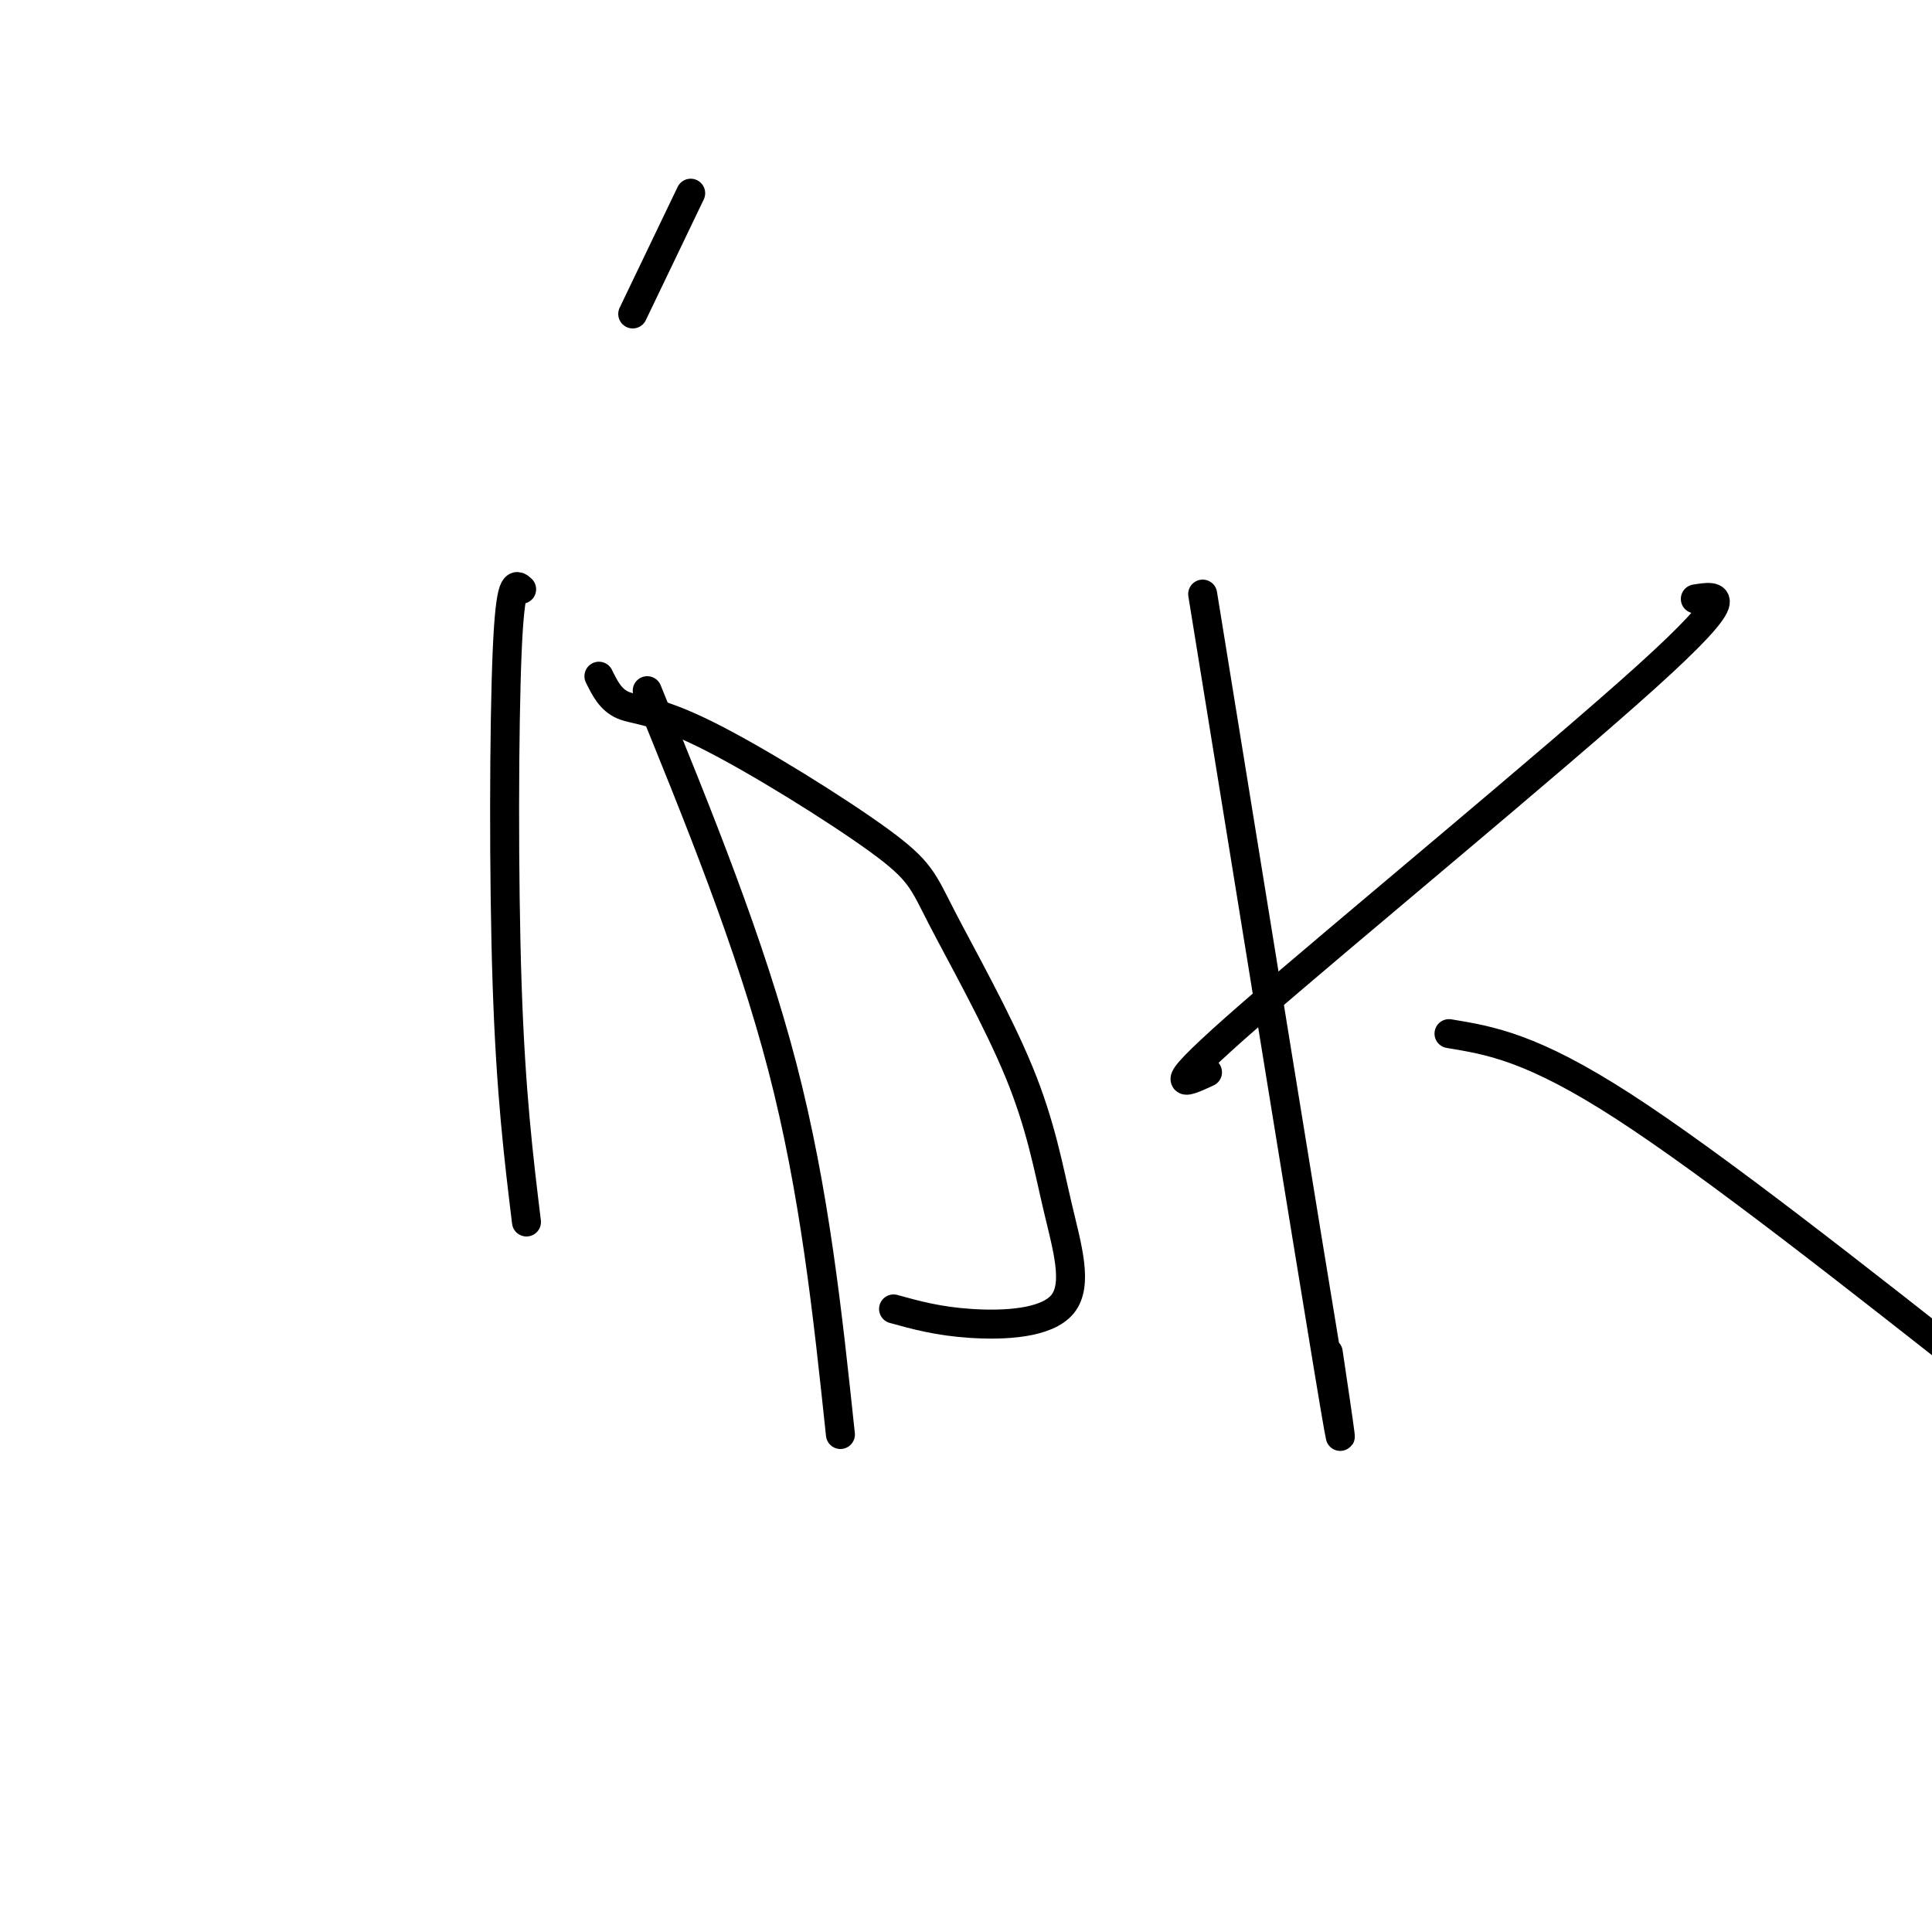
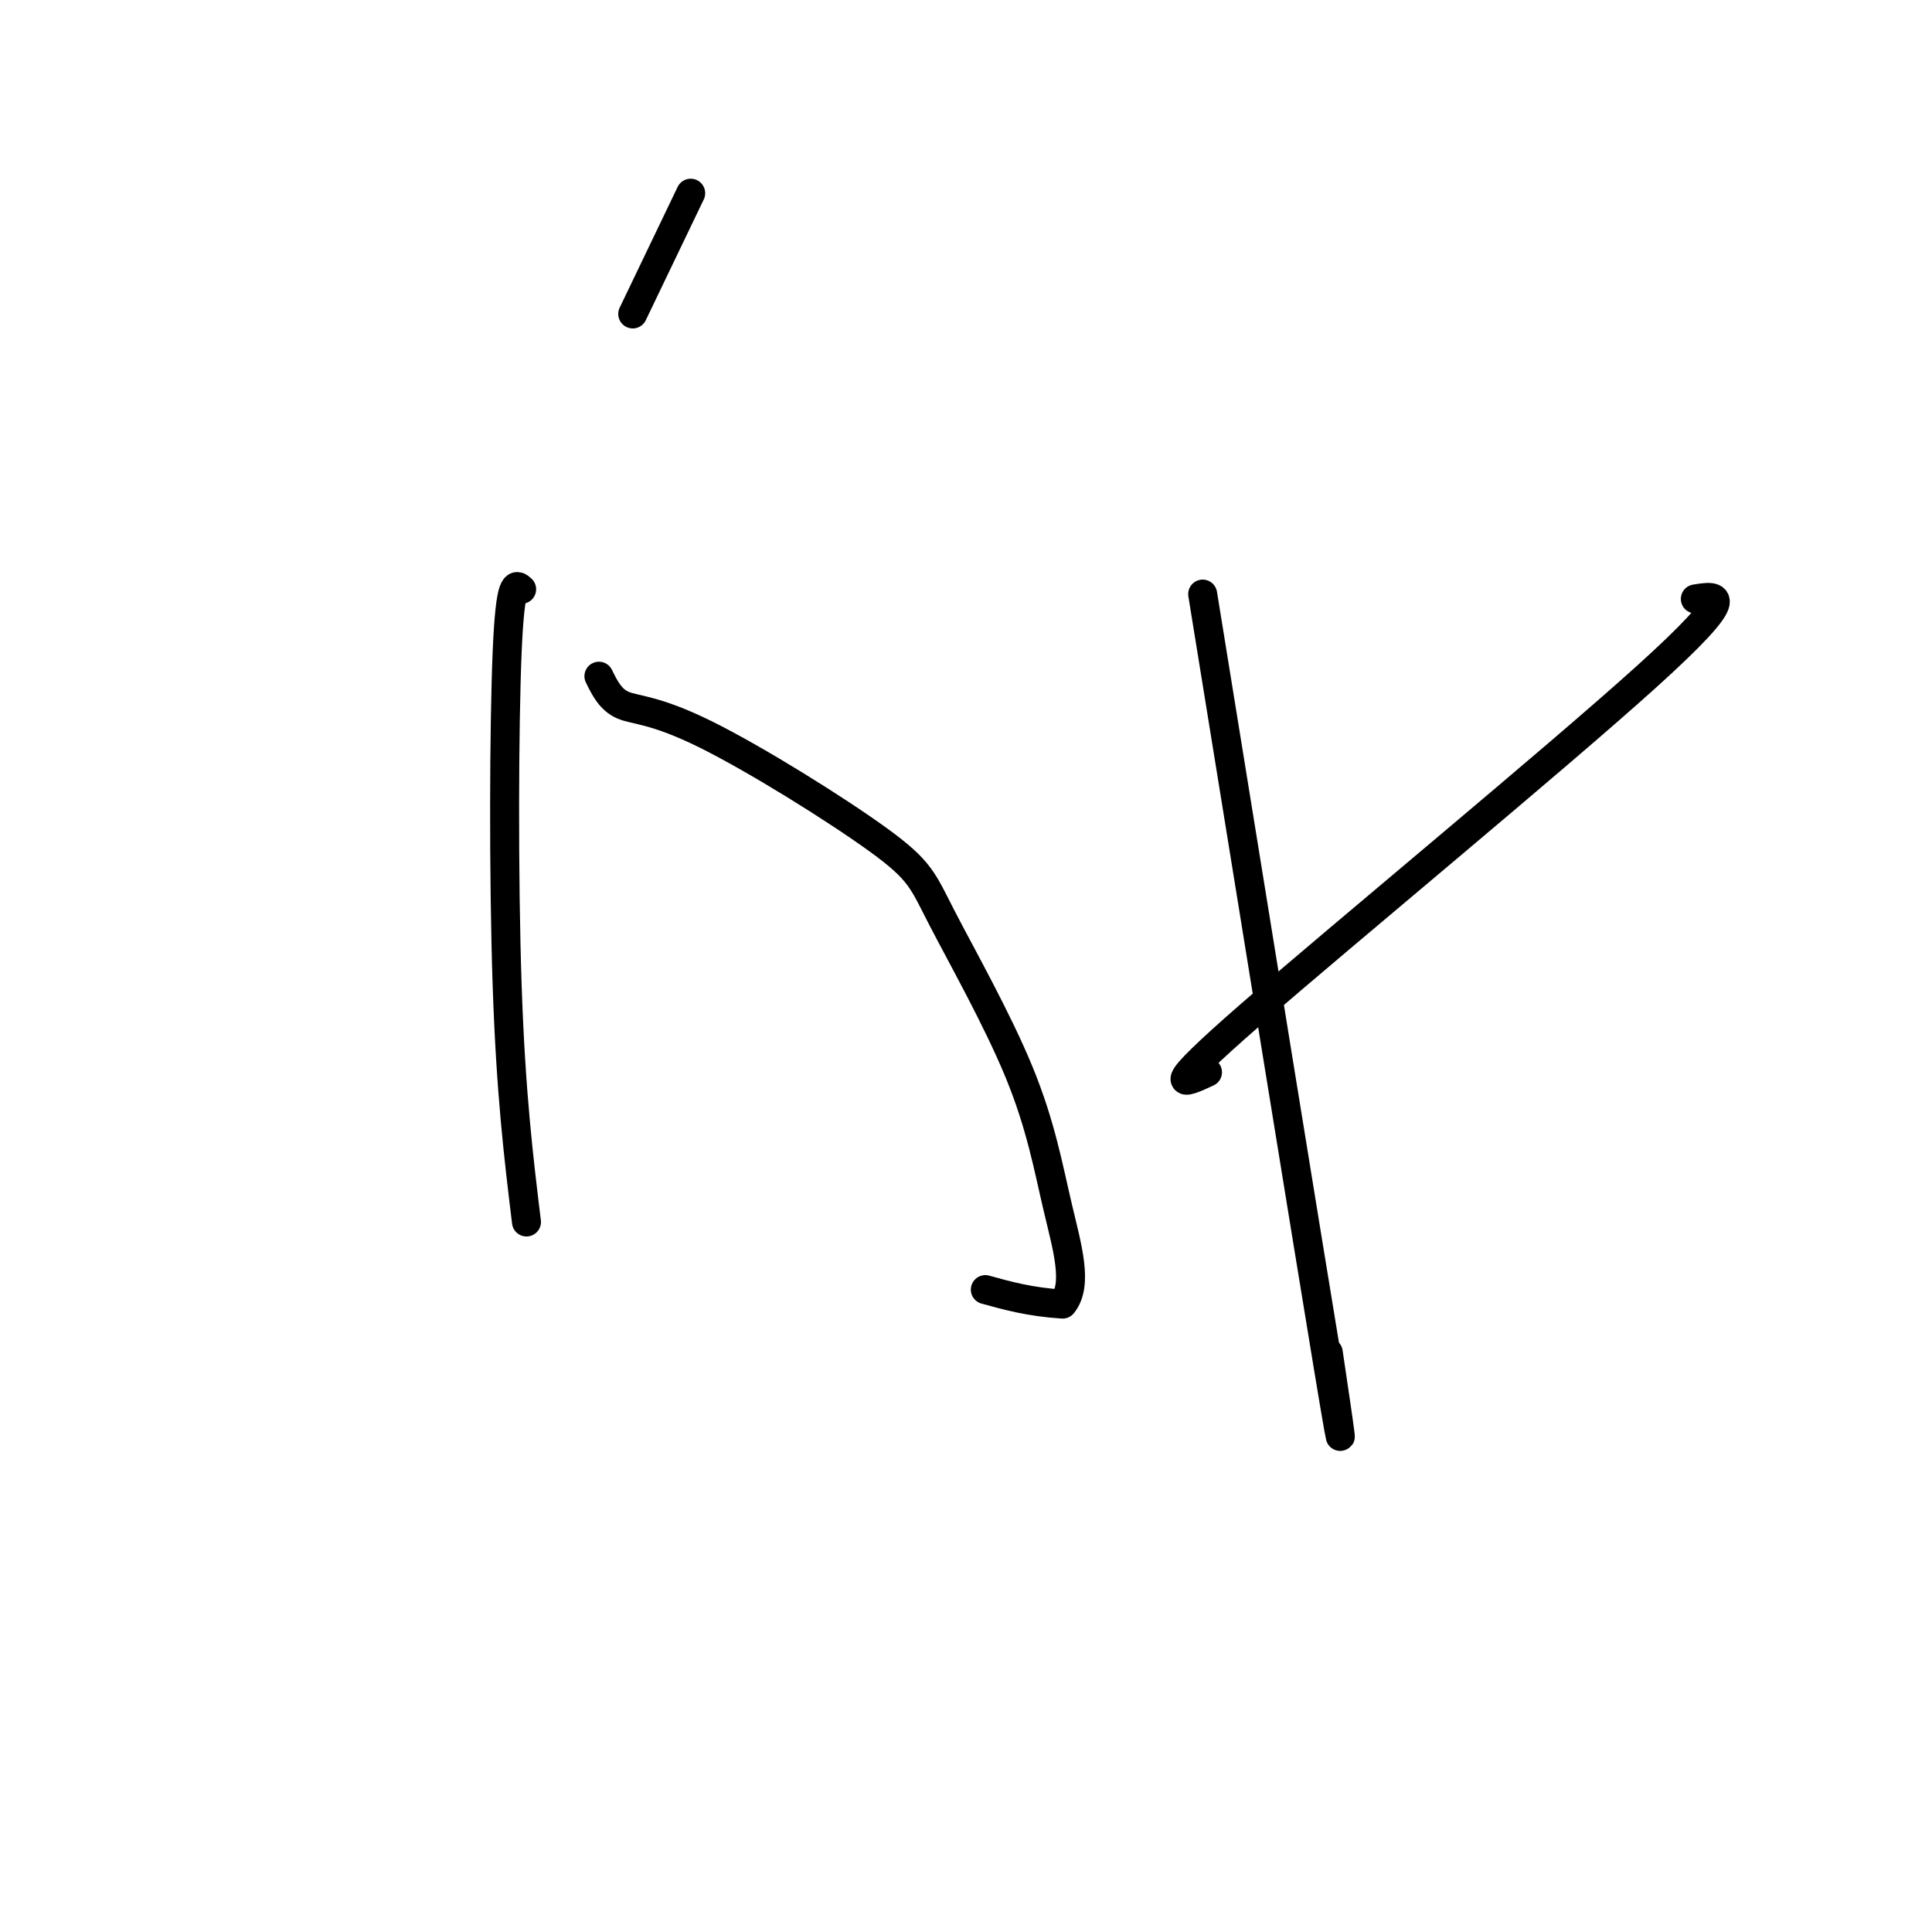
<svg xmlns="http://www.w3.org/2000/svg" viewBox="0 0 400 400" version="1.1">
  <g fill="none" stroke="#000000" stroke-width="6" stroke-linecap="round" stroke-linejoin="round">
    <path d="M108,122c-1.178,-1.089 -2.356,-2.178 -3,13c-0.644,15.178 -0.756,46.622 0,69c0.756,22.378 2.378,35.689 4,49" />
-     <path d="M134,143c10.667,26.167 21.333,52.333 28,78c6.667,25.667 9.333,50.833 12,76" />
-     <path d="M124,140c1.206,2.450 2.411,4.900 5,6c2.589,1.100 6.560,0.849 17,6c10.440,5.151 27.349,15.705 36,22c8.651,6.295 9.044,8.330 13,16c3.956,7.670 11.474,20.975 16,32c4.526,11.025 6.058,19.770 8,28c1.942,8.230 4.292,15.947 1,20c-3.292,4.053 -12.226,4.444 -19,4c-6.774,-0.444 -11.387,-1.722 -16,-3" />
+     <path d="M124,140c1.206,2.450 2.411,4.900 5,6c2.589,1.100 6.560,0.849 17,6c10.440,5.151 27.349,15.705 36,22c8.651,6.295 9.044,8.330 13,16c3.956,7.670 11.474,20.975 16,32c4.526,11.025 6.058,19.770 8,28c1.942,8.230 4.292,15.947 1,20c-6.774,-0.444 -11.387,-1.722 -16,-3" />
    <path d="M249,123c10.833,66.917 21.667,133.833 26,160c4.333,26.167 2.167,11.583 0,-3" />
    <path d="M250,222c-5.089,2.356 -10.178,4.711 9,-12c19.178,-16.711 62.622,-52.489 82,-70c19.378,-17.511 14.689,-16.756 10,-16" />
-     <path d="M300,214c8.583,1.417 17.167,2.833 36,15c18.833,12.167 47.917,35.083 77,58" />
    <path d="M143,40c0.000,0.000 -12.000,25.000 -12,25" />
  </g>
</svg>